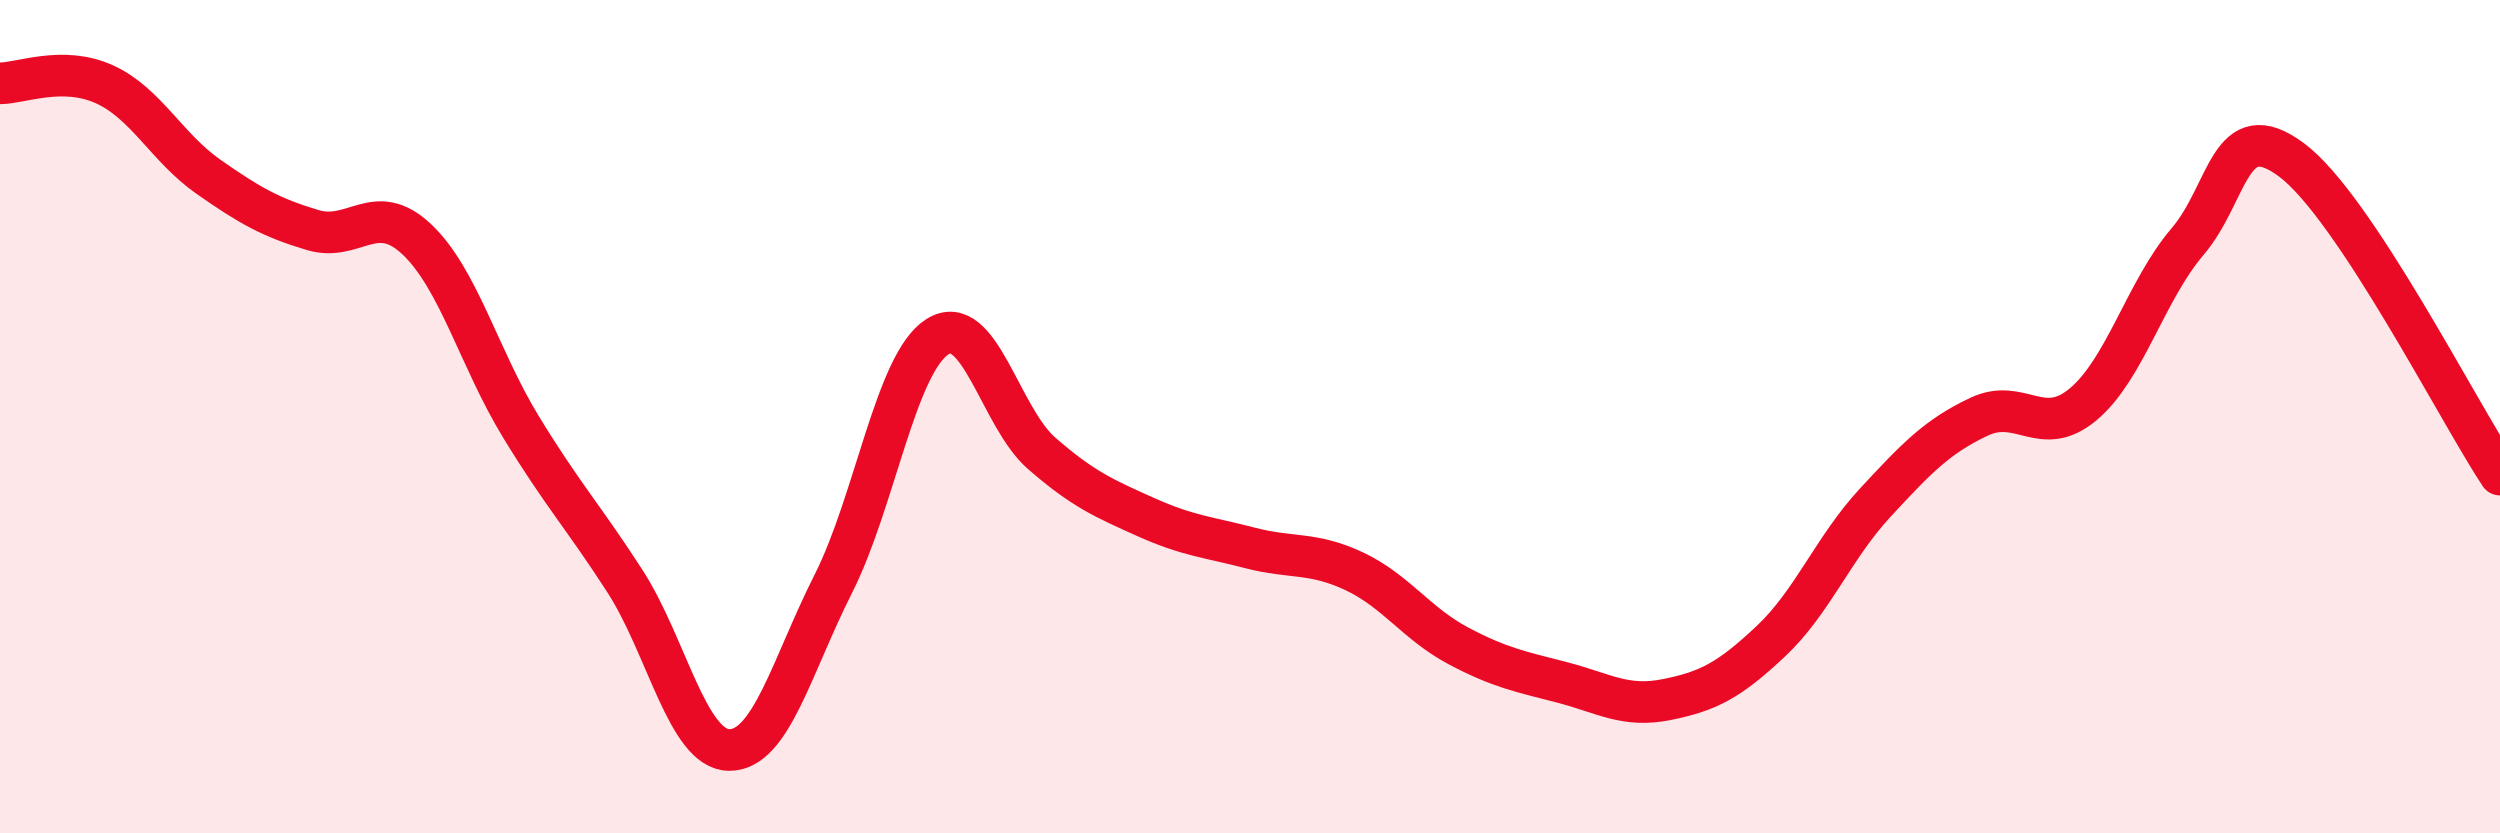
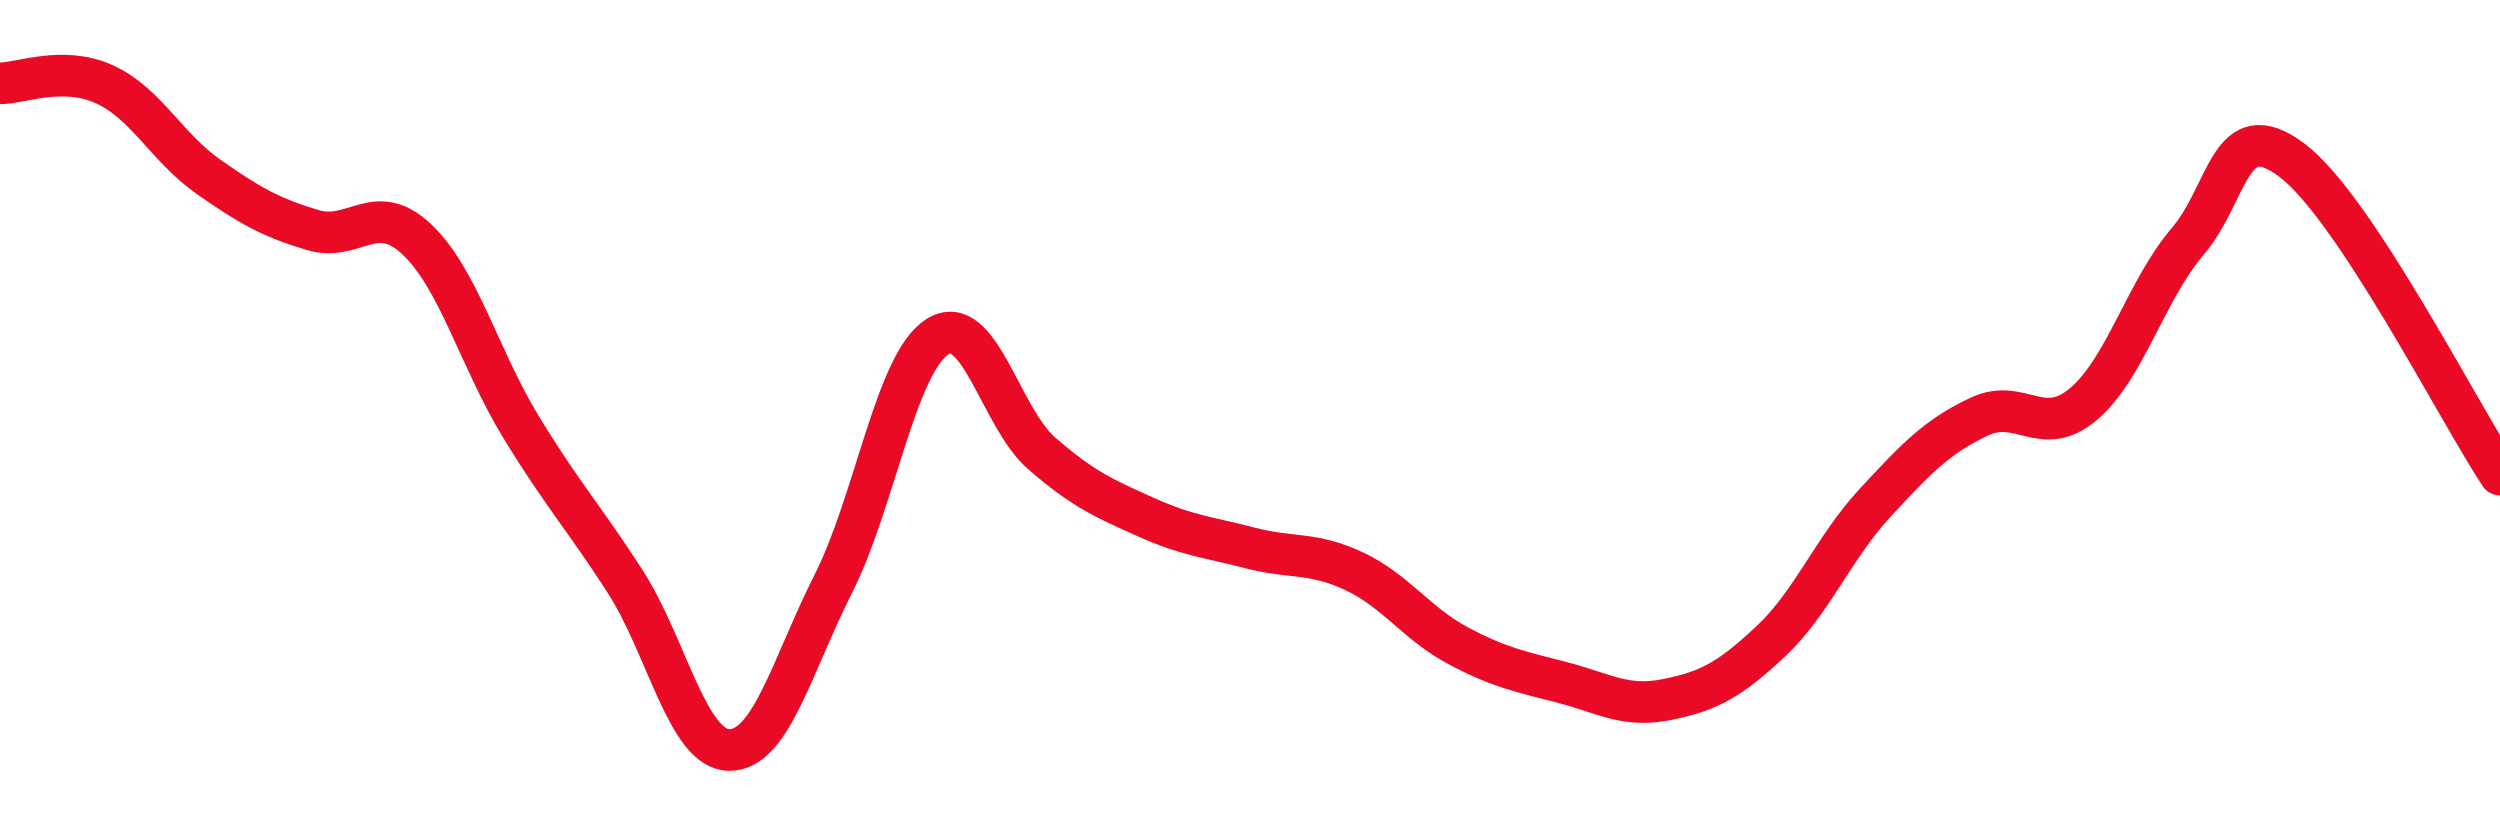
<svg xmlns="http://www.w3.org/2000/svg" width="60" height="20" viewBox="0 0 60 20">
-   <path d="M 0,2 C 0.5,2 1.5,1.57 2.5,2.02 C 3.5,2.47 4,3.54 5,4.24 C 6,4.94 6.5,5.22 7.5,5.52 C 8.5,5.82 9,4.8 10,5.74 C 11,6.68 11.5,8.6 12.5,10.24 C 13.5,11.88 14,12.4 15,13.95 C 16,15.5 16.5,17.99 17.5,18 C 18.5,18.01 19,15.99 20,14.01 C 21,12.03 21.5,8.71 22.5,8.08 C 23.5,7.45 24,10.01 25,10.88 C 26,11.75 26.5,11.96 27.5,12.41 C 28.5,12.86 29,12.89 30,13.15 C 31,13.41 31.5,13.24 32.5,13.71 C 33.5,14.18 34,14.97 35,15.5 C 36,16.03 36.5,16.12 37.5,16.38 C 38.5,16.64 39,16.99 40,16.79 C 41,16.59 41.5,16.33 42.5,15.39 C 43.5,14.45 44,13.15 45,12.07 C 46,10.99 46.5,10.47 47.5,10 C 48.5,9.53 49,10.54 50,9.7 C 51,8.86 51.5,6.97 52.5,5.8 C 53.5,4.63 53.5,2.72 55,3.84 C 56.5,4.96 59,9.88 60,11.39L60 20L0 20Z" fill="#EB0A25" opacity="0.1" stroke-linecap="round" stroke-linejoin="round" />
  <path d="M 0,2 C 0.5,2 1.5,1.57 2.5,2.02 C 3.5,2.47 4,3.54 5,4.24 C 6,4.94 6.5,5.22 7.5,5.52 C 8.5,5.82 9,4.8 10,5.74 C 11,6.68 11.5,8.6 12.5,10.24 C 13.5,11.88 14,12.4 15,13.95 C 16,15.5 16.5,17.99 17.5,18 C 18.5,18.01 19,15.99 20,14.01 C 21,12.03 21.5,8.71 22.5,8.08 C 23.5,7.45 24,10.01 25,10.88 C 26,11.75 26.5,11.96 27.5,12.41 C 28.5,12.86 29,12.89 30,13.15 C 31,13.41 31.5,13.24 32.5,13.71 C 33.5,14.18 34,14.97 35,15.5 C 36,16.03 36.5,16.12 37.5,16.38 C 38.5,16.64 39,16.99 40,16.79 C 41,16.59 41.5,16.33 42.5,15.39 C 43.5,14.45 44,13.15 45,12.07 C 46,10.99 46.5,10.47 47.5,10 C 48.5,9.53 49,10.54 50,9.7 C 51,8.86 51.5,6.97 52.5,5.8 C 53.5,4.63 53.5,2.72 55,3.84 C 56.5,4.96 59,9.88 60,11.39" stroke="#EB0A25" stroke-width="1" fill="none" stroke-linecap="round" stroke-linejoin="round" />
</svg>